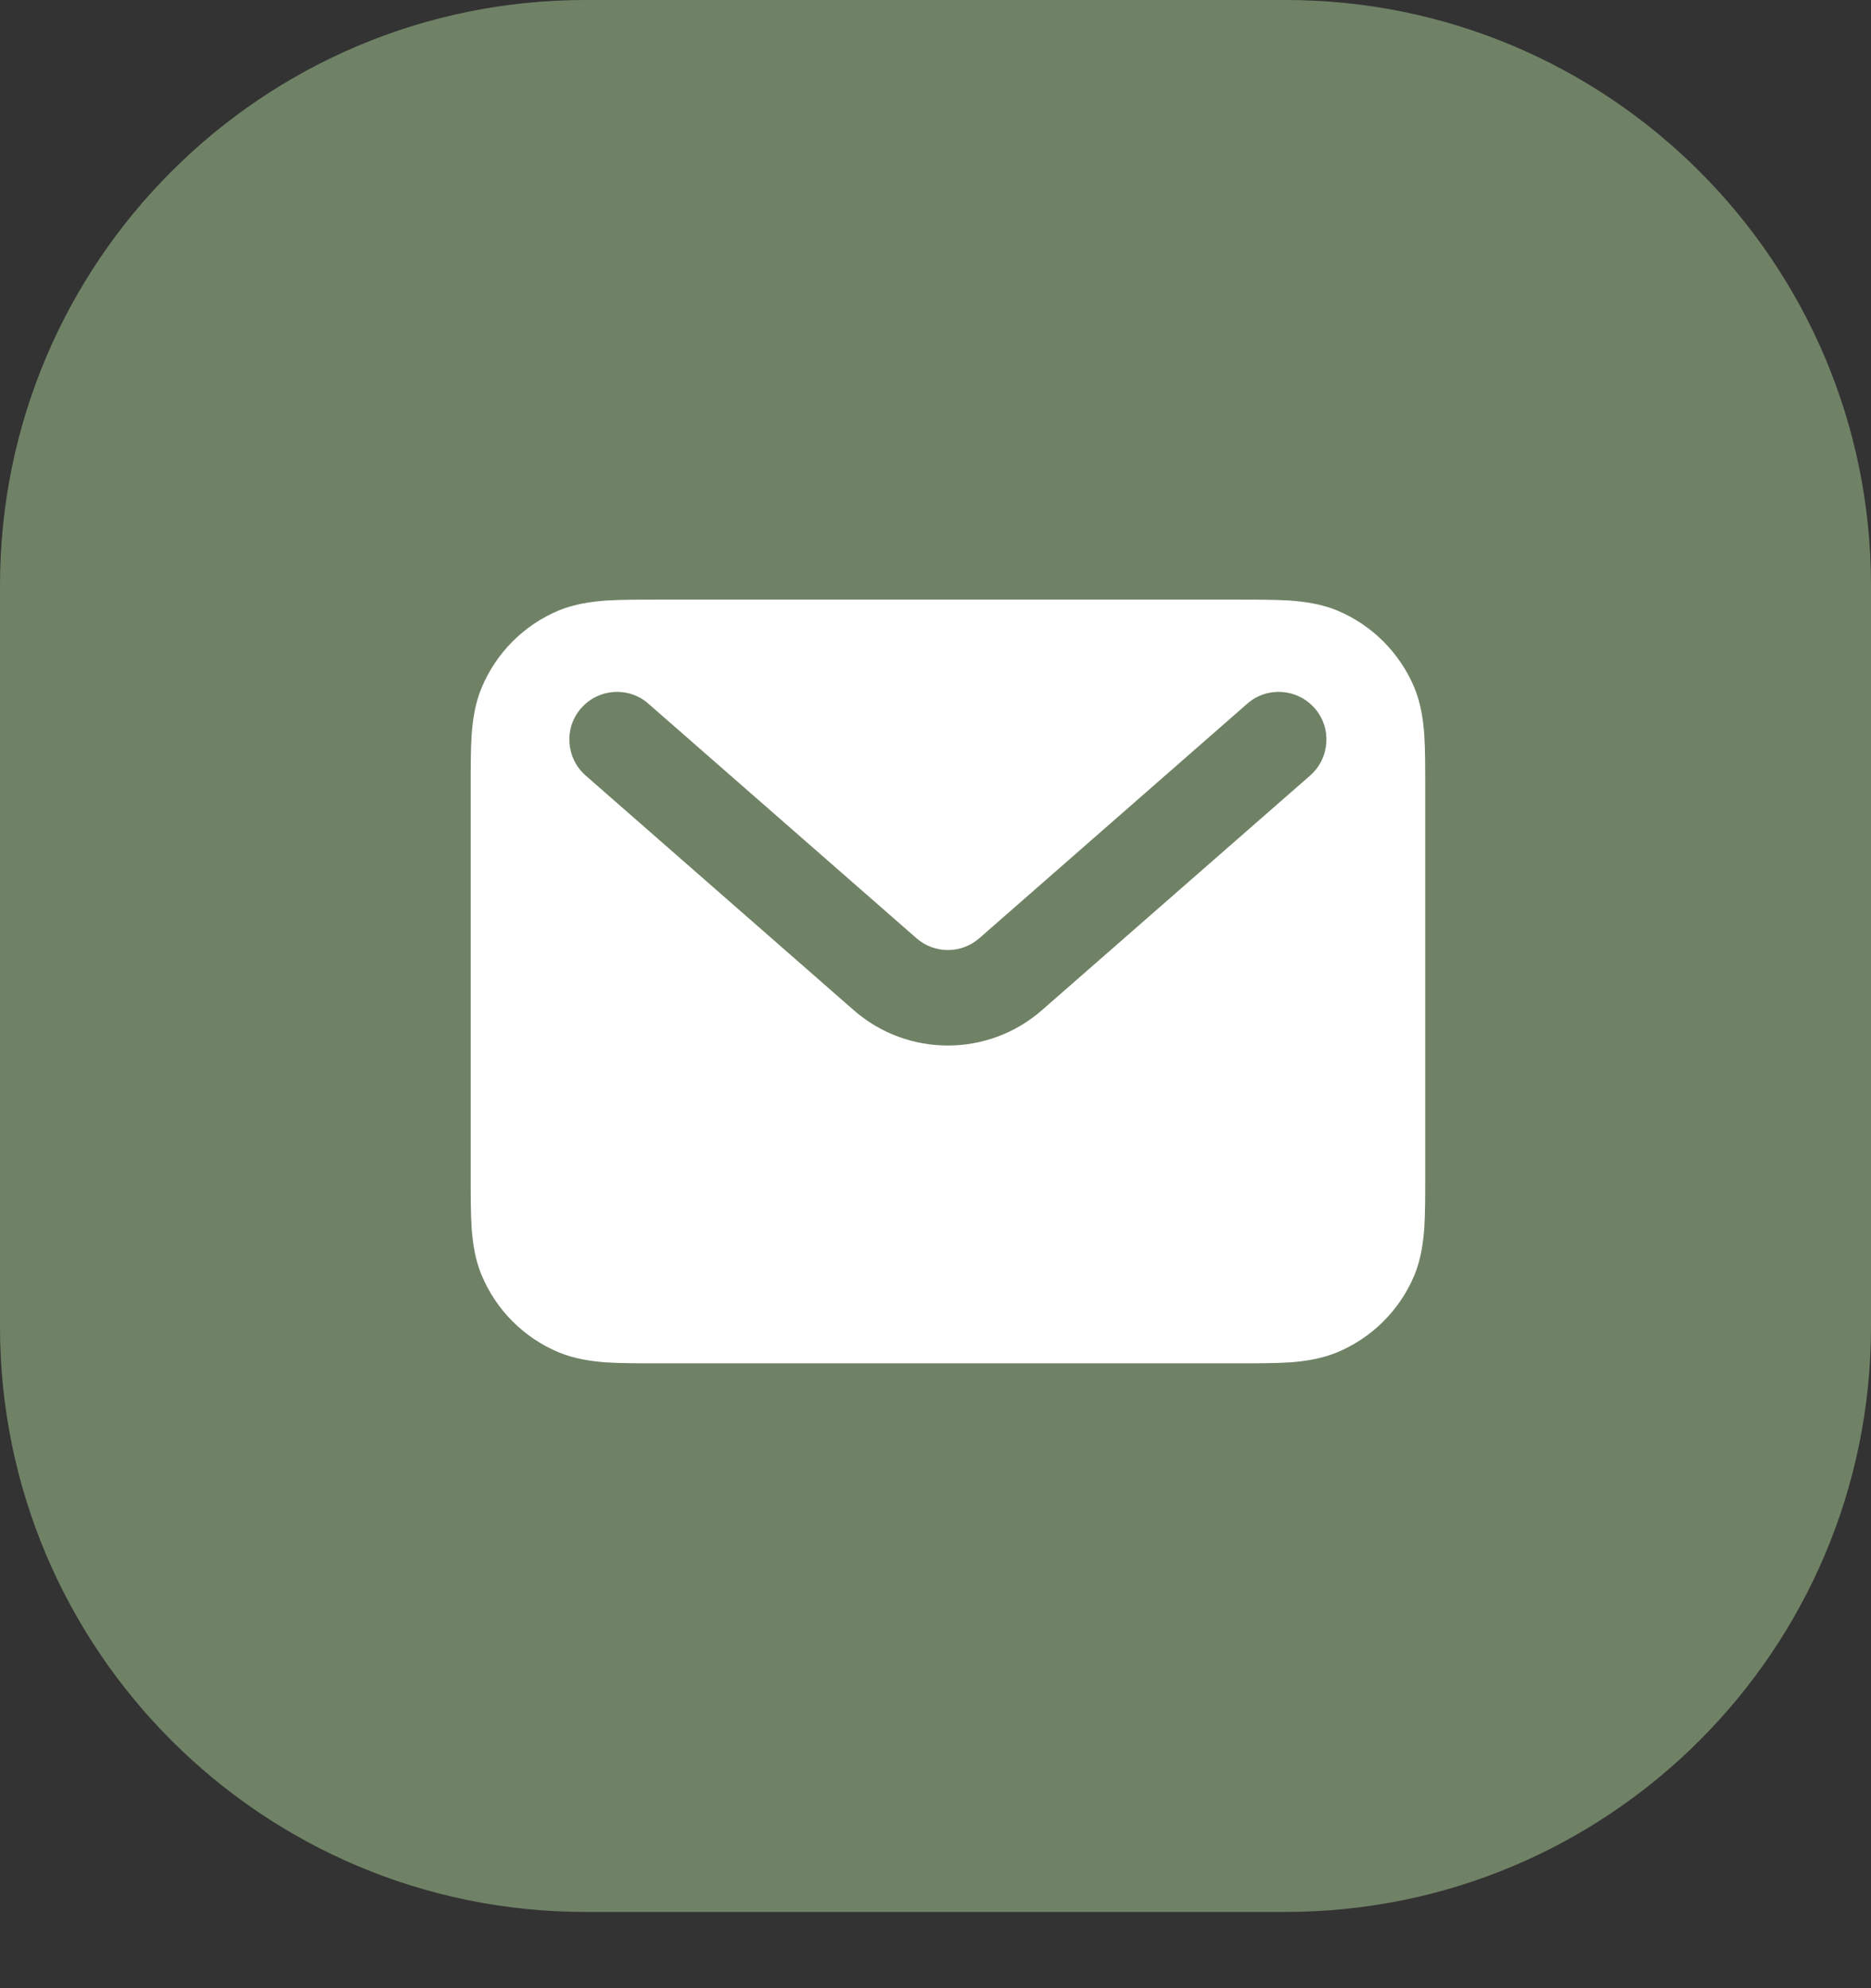
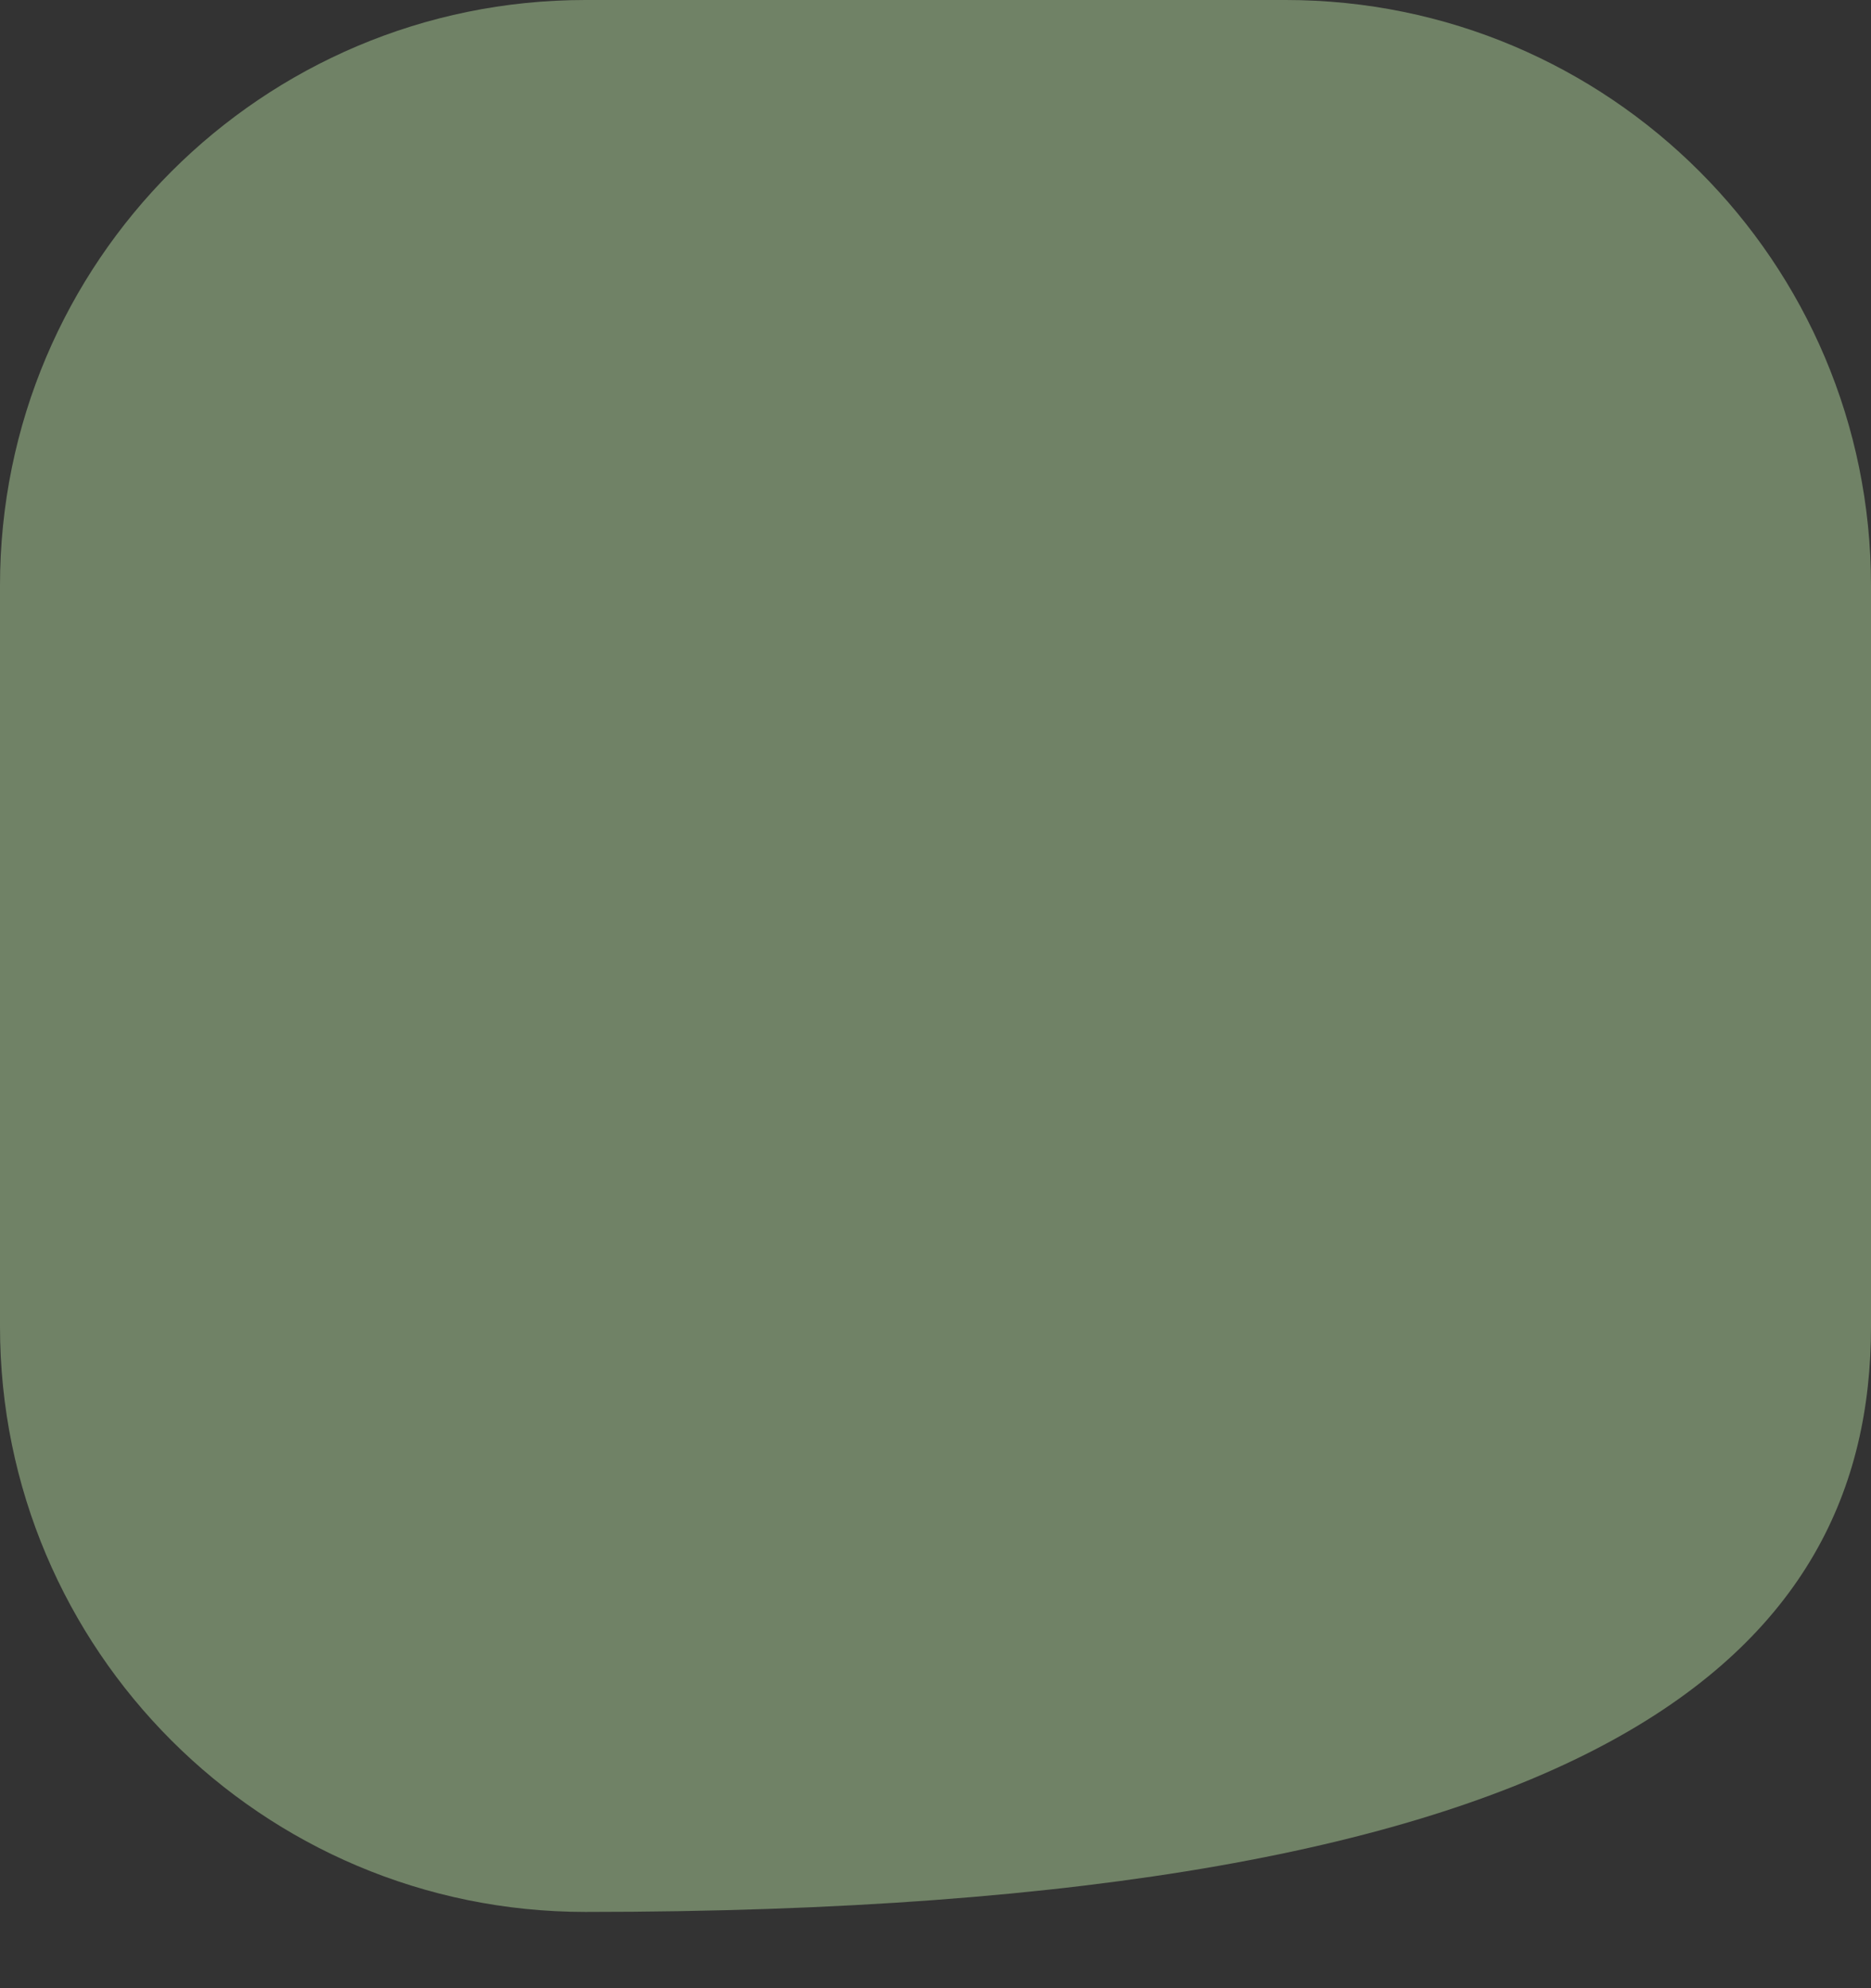
<svg xmlns="http://www.w3.org/2000/svg" width="16" height="17" viewBox="0 0 16 17" fill="none">
  <rect x="0" y="0" width="16" height="17" fill="#333333" stroke="none" />
-   <path d="M10.994 0H5.006C2.241 0 0 2.241 0 5.006V11.343C0 14.107 2.241 16.348 5.006 16.348H10.994C13.759 16.348 16 14.107 16 11.343V5.006C16 2.241 13.759 0 10.994 0Z" fill="#708266" />
-   <path fill-rule="evenodd" clip-rule="evenodd" d="M5.644 5.127H10.569C10.749 5.127 10.904 5.127 11.03 5.135C11.165 5.145 11.3 5.165 11.433 5.219C11.733 5.344 11.971 5.582 12.096 5.882C12.15 6.015 12.17 6.15 12.18 6.284C12.188 6.413 12.188 6.566 12.188 6.746V10.038C12.188 10.217 12.188 10.372 12.18 10.499C12.17 10.634 12.15 10.769 12.096 10.902C11.971 11.202 11.733 11.439 11.433 11.564C11.3 11.618 11.165 11.639 11.03 11.649C10.902 11.657 10.749 11.657 10.569 11.657H5.644C5.465 11.657 5.31 11.657 5.183 11.649C5.048 11.639 4.913 11.618 4.78 11.564C4.48 11.439 4.243 11.202 4.118 10.902C4.063 10.769 4.043 10.634 4.033 10.499C4.025 10.37 4.025 10.217 4.025 10.038V6.746C4.025 6.566 4.025 6.411 4.033 6.284C4.043 6.15 4.063 6.015 4.118 5.882C4.243 5.582 4.48 5.344 4.78 5.219C4.913 5.165 5.048 5.145 5.183 5.135C5.312 5.127 5.465 5.127 5.644 5.127ZM4.97 6.055C5.119 5.886 5.376 5.868 5.545 6.017L7.837 8.022C7.99 8.157 8.221 8.157 8.375 8.022L10.666 6.017C10.835 5.868 11.093 5.886 11.242 6.055C11.391 6.224 11.373 6.482 11.204 6.631L8.912 8.636C8.451 9.041 7.76 9.041 7.299 8.636L5.008 6.631C4.839 6.482 4.821 6.224 4.97 6.055Z" fill="white" />
+   <path d="M10.994 0H5.006C2.241 0 0 2.241 0 5.006V11.343C0 14.107 2.241 16.348 5.006 16.348C13.759 16.348 16 14.107 16 11.343V5.006C16 2.241 13.759 0 10.994 0Z" fill="#708266" />
</svg>